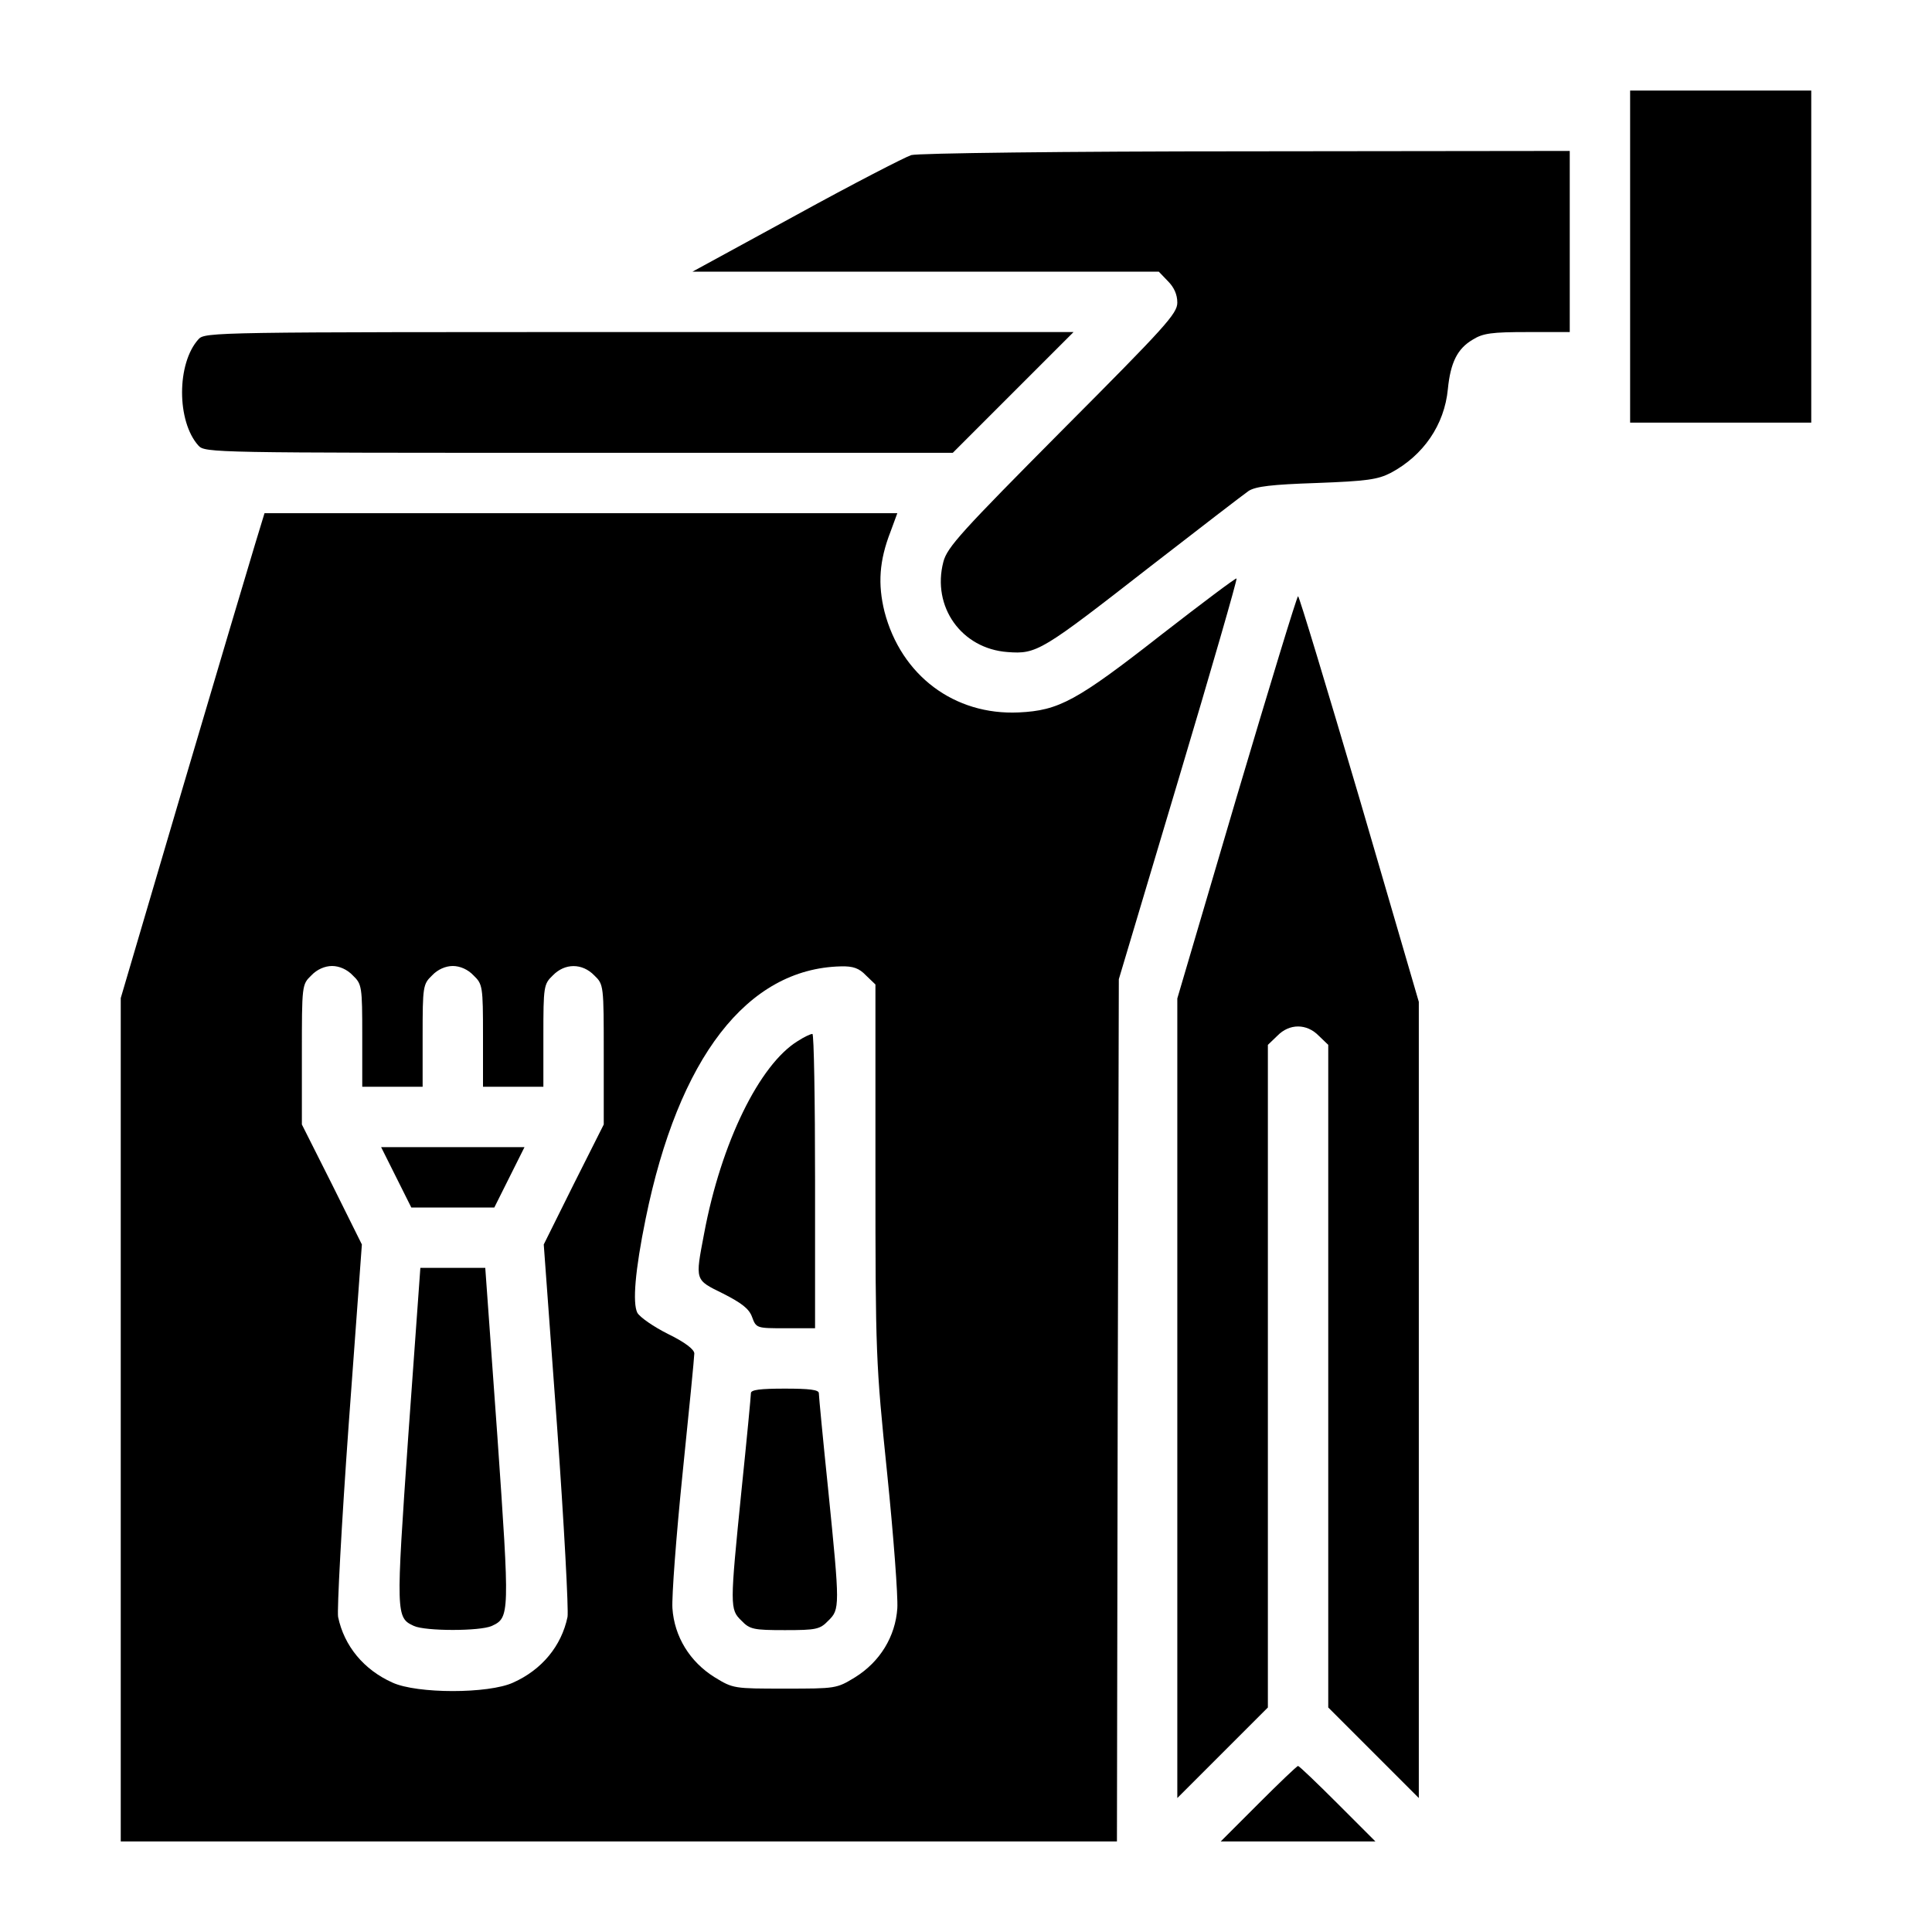
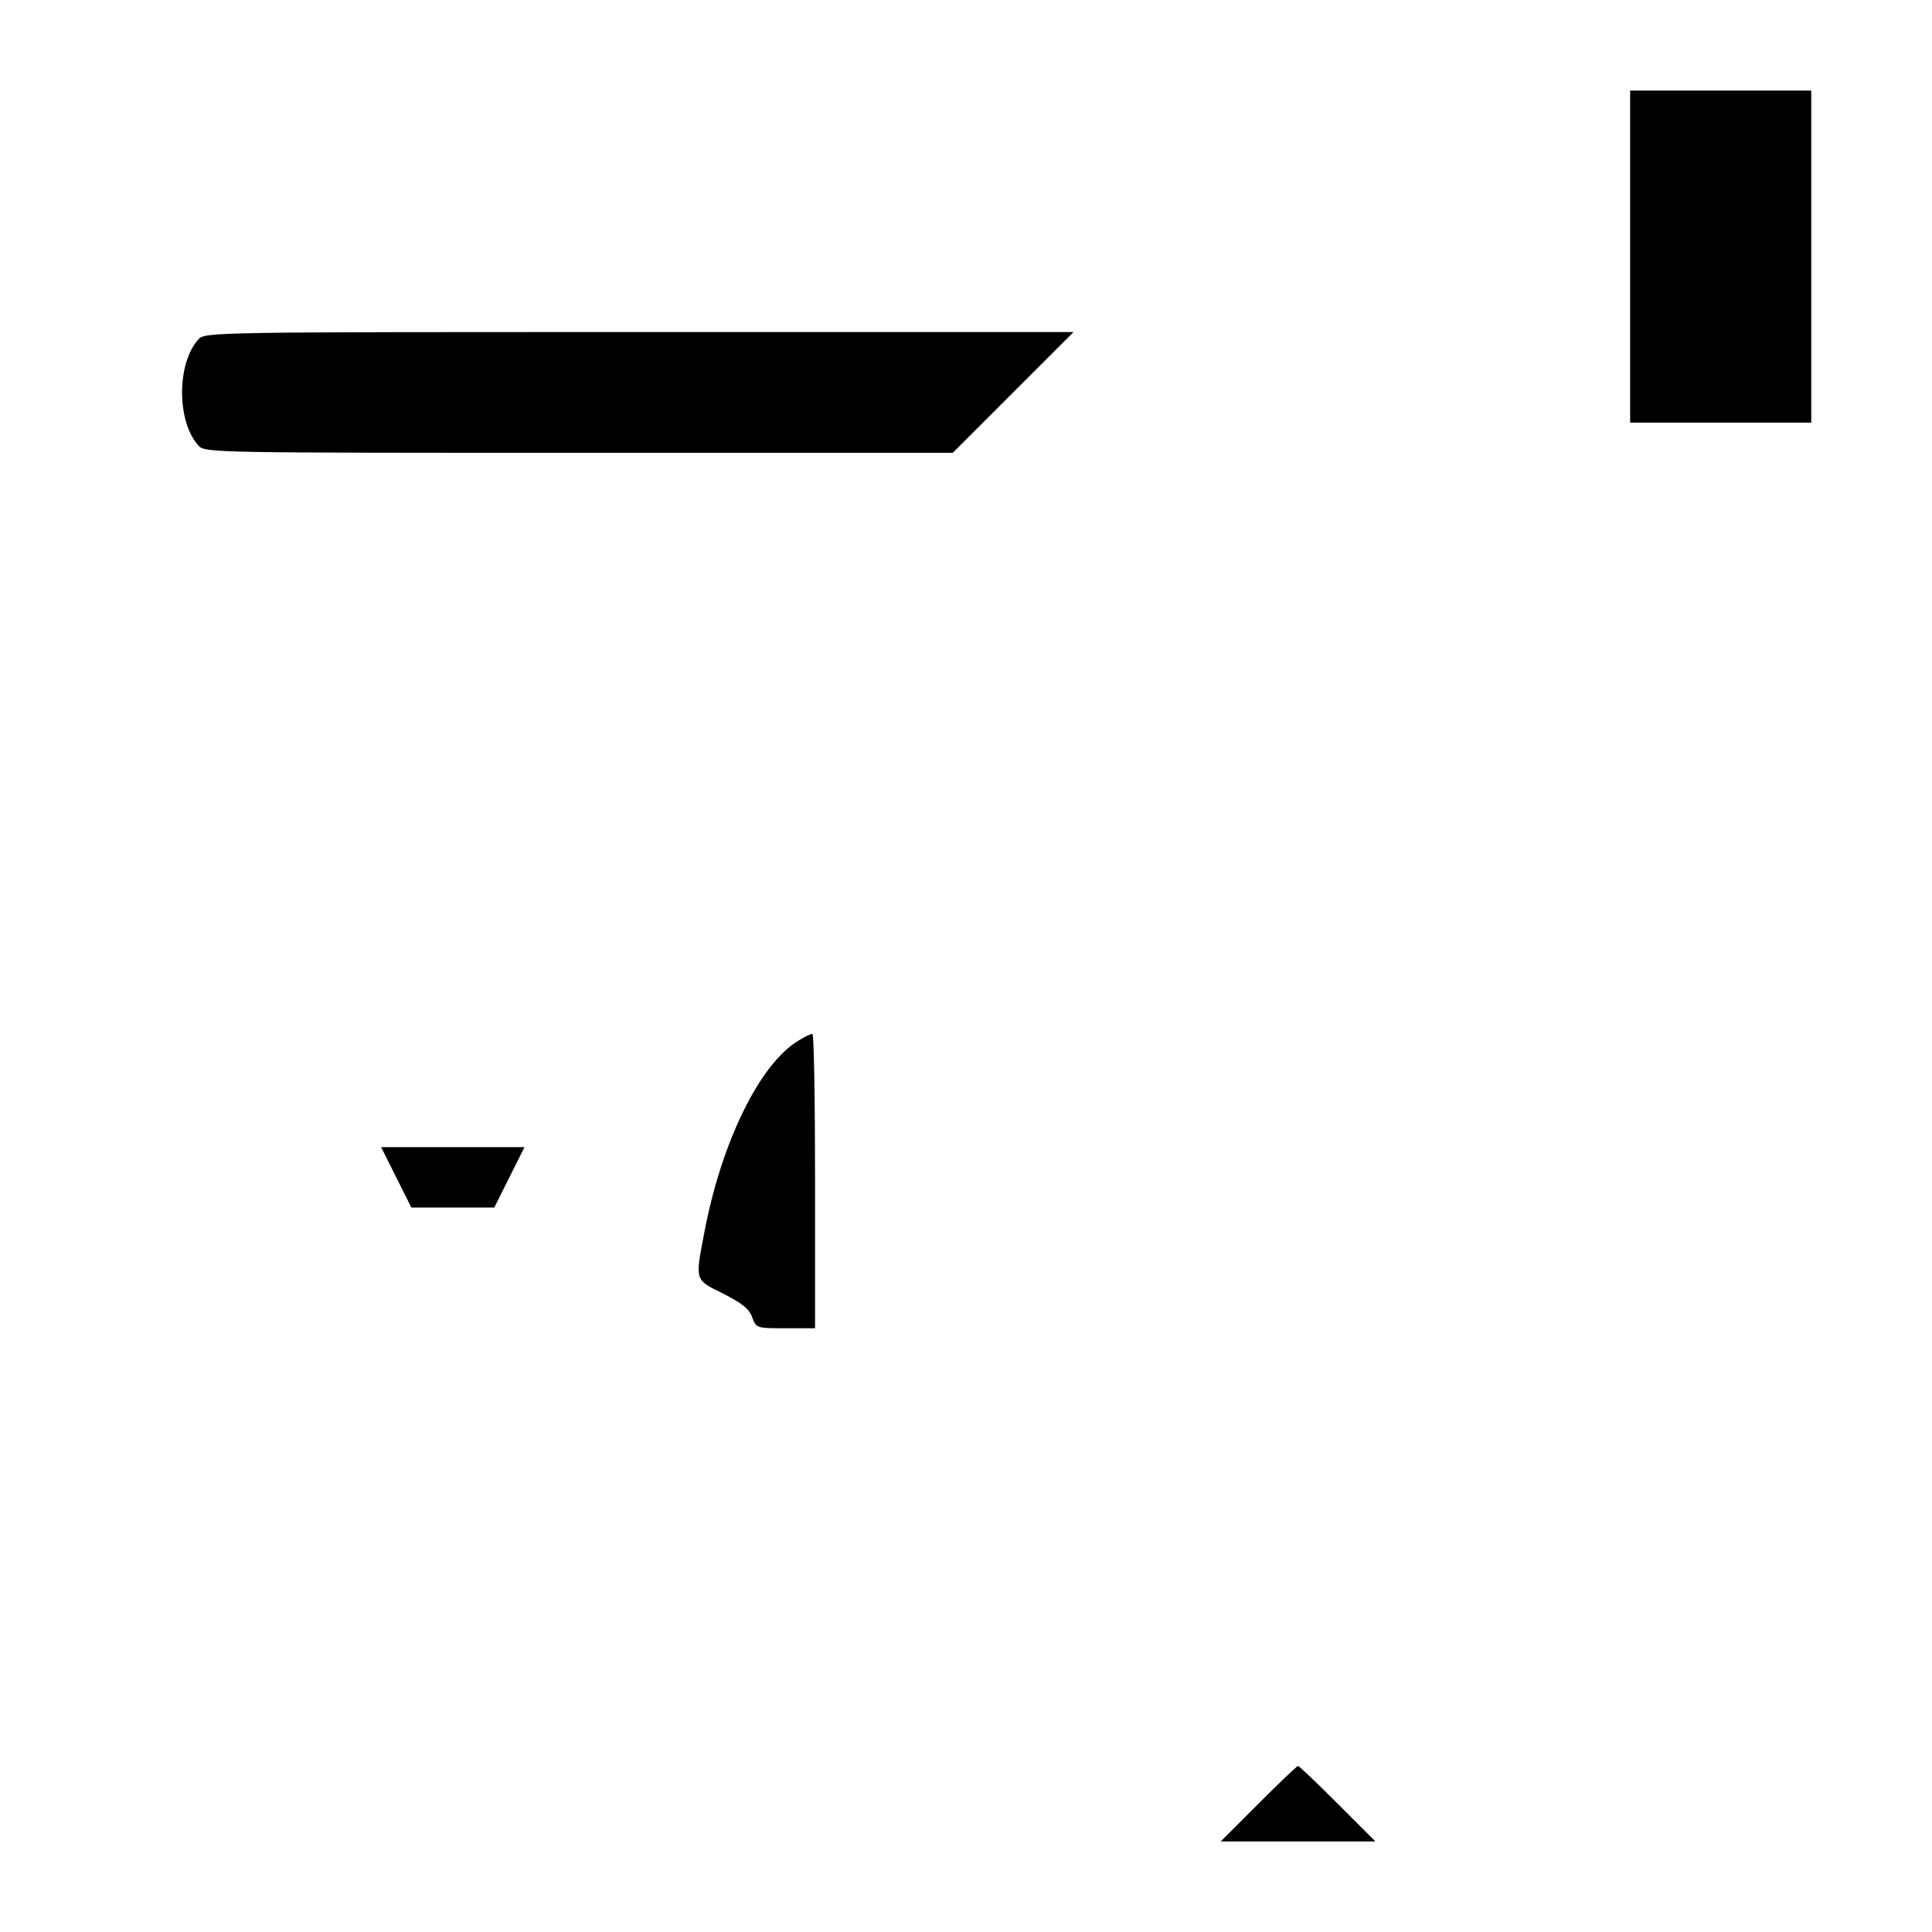
<svg xmlns="http://www.w3.org/2000/svg" version="1.0" width="512pt" height="512pt" viewBox="0 0 512 512" preserveAspectRatio="xMidYMid meet">
  <g transform="translate(0,512) scale(0.1,-0.1)" fill="#000000" stroke="none">
    <path d="M4320 4440 l0 -440 240 0 240 0 0 440 0 440 -240 0 -240 0 0 -440z" />
-     <path d="M2415 4709 c-16 -5 -154 -76 -305 -159 l-275 -150 618 0 618 0 24 -25 c16 -16 25 -35 25 -57 0 -29 -31 -63 -304 -337 -267 -269 -306 -311 -316 -350 -31 -119 48 -230 170 -239 78 -6 90 2 380 228 129 100 246 190 259 199 19 12 61 17 180 21 133 5 162 9 197 27 86 46 142 127 151 222 7 70 25 107 66 131 27 17 51 20 145 20 l112 0 0 240 0 240 -857 -1 c-477 0 -871 -5 -888 -10z" />
    <path d="M526 4221 c-58 -64 -58 -218 0 -282 17 -19 41 -19 1008 -19 l991 0 160 160 160 160 -1151 0 c-1125 0 -1151 0 -1168 -19z" />
-     <path d="M676 3678 c-14 -46 -100 -335 -191 -643 l-165 -560 0 -1117 0 -1118 1320 0 1320 0 2 1143 3 1142 158 529 c87 291 156 530 154 533 -2 2 -91 -65 -198 -148 -226 -177 -273 -202 -379 -207 -171 -8 -312 98 -356 267 -18 73 -14 135 16 212 l18 49 -839 0 -838 0 -25 -82z m259 -1143 c24 -23 25 -29 25 -160 l0 -135 80 0 80 0 0 135 c0 131 1 137 25 160 15 16 36 25 55 25 19 0 40 -9 55 -25 24 -23 25 -29 25 -160 l0 -135 80 0 80 0 0 135 c0 131 1 137 25 160 32 33 78 33 110 0 25 -24 25 -26 25 -210 l0 -185 -80 -159 -79 -159 35 -478 c19 -264 31 -492 28 -509 -16 -77 -68 -140 -144 -174 -65 -30 -255 -30 -320 0 -76 34 -128 97 -144 174 -3 17 9 245 28 509 l35 478 -79 159 -80 159 0 185 c0 184 0 186 25 210 15 16 36 25 55 25 19 0 40 -9 55 -25z m1360 0 l25 -24 0 -497 c0 -483 1 -506 31 -798 17 -166 29 -327 27 -358 -5 -75 -46 -142 -112 -183 -49 -30 -51 -30 -186 -30 -135 0 -137 0 -186 30 -66 41 -107 108 -112 183 -2 31 10 192 27 358 17 165 31 308 31 317 0 11 -25 30 -70 52 -38 19 -74 44 -81 56 -13 26 -6 112 22 249 87 427 269 663 517 669 33 1 49 -5 67 -24z" />
    <path d="M1050 2000 l40 -80 110 0 110 0 40 80 40 80 -190 0 -190 0 40 -80z" />
-     <path d="M1082 1315 c-33 -475 -33 -482 15 -504 31 -14 175 -14 206 0 48 22 48 29 15 504 l-32 445 -86 0 -86 0 -32 -445z" />
    <path d="M2114 2361 c-101 -62 -203 -269 -248 -510 -24 -126 -25 -122 50 -159 49 -25 69 -40 77 -62 11 -30 12 -30 89 -30 l78 0 0 390 c0 215 -3 390 -7 390 -5 0 -22 -8 -39 -19z" />
-     <path d="M1990 1428 c0 -7 -11 -123 -25 -258 -31 -308 -31 -315 0 -345 22 -23 32 -25 115 -25 83 0 93 2 115 25 31 30 31 37 0 345 -14 135 -25 251 -25 258 0 9 -25 12 -90 12 -65 0 -90 -3 -90 -12z" />
-     <path d="M3277 3007 l-157 -533 0 -1059 0 -1060 120 120 120 120 0 878 0 878 25 24 c32 33 78 33 110 0 l25 -24 0 -878 0 -878 120 -120 120 -120 0 1055 0 1055 -157 538 c-87 295 -160 537 -163 537 -3 0 -76 -240 -163 -533z" />
    <path d="M3335 340 l-100 -100 205 0 205 0 -100 100 c-55 55 -102 100 -105 100 -3 0 -50 -45 -105 -100z" />
  </g>
</svg>